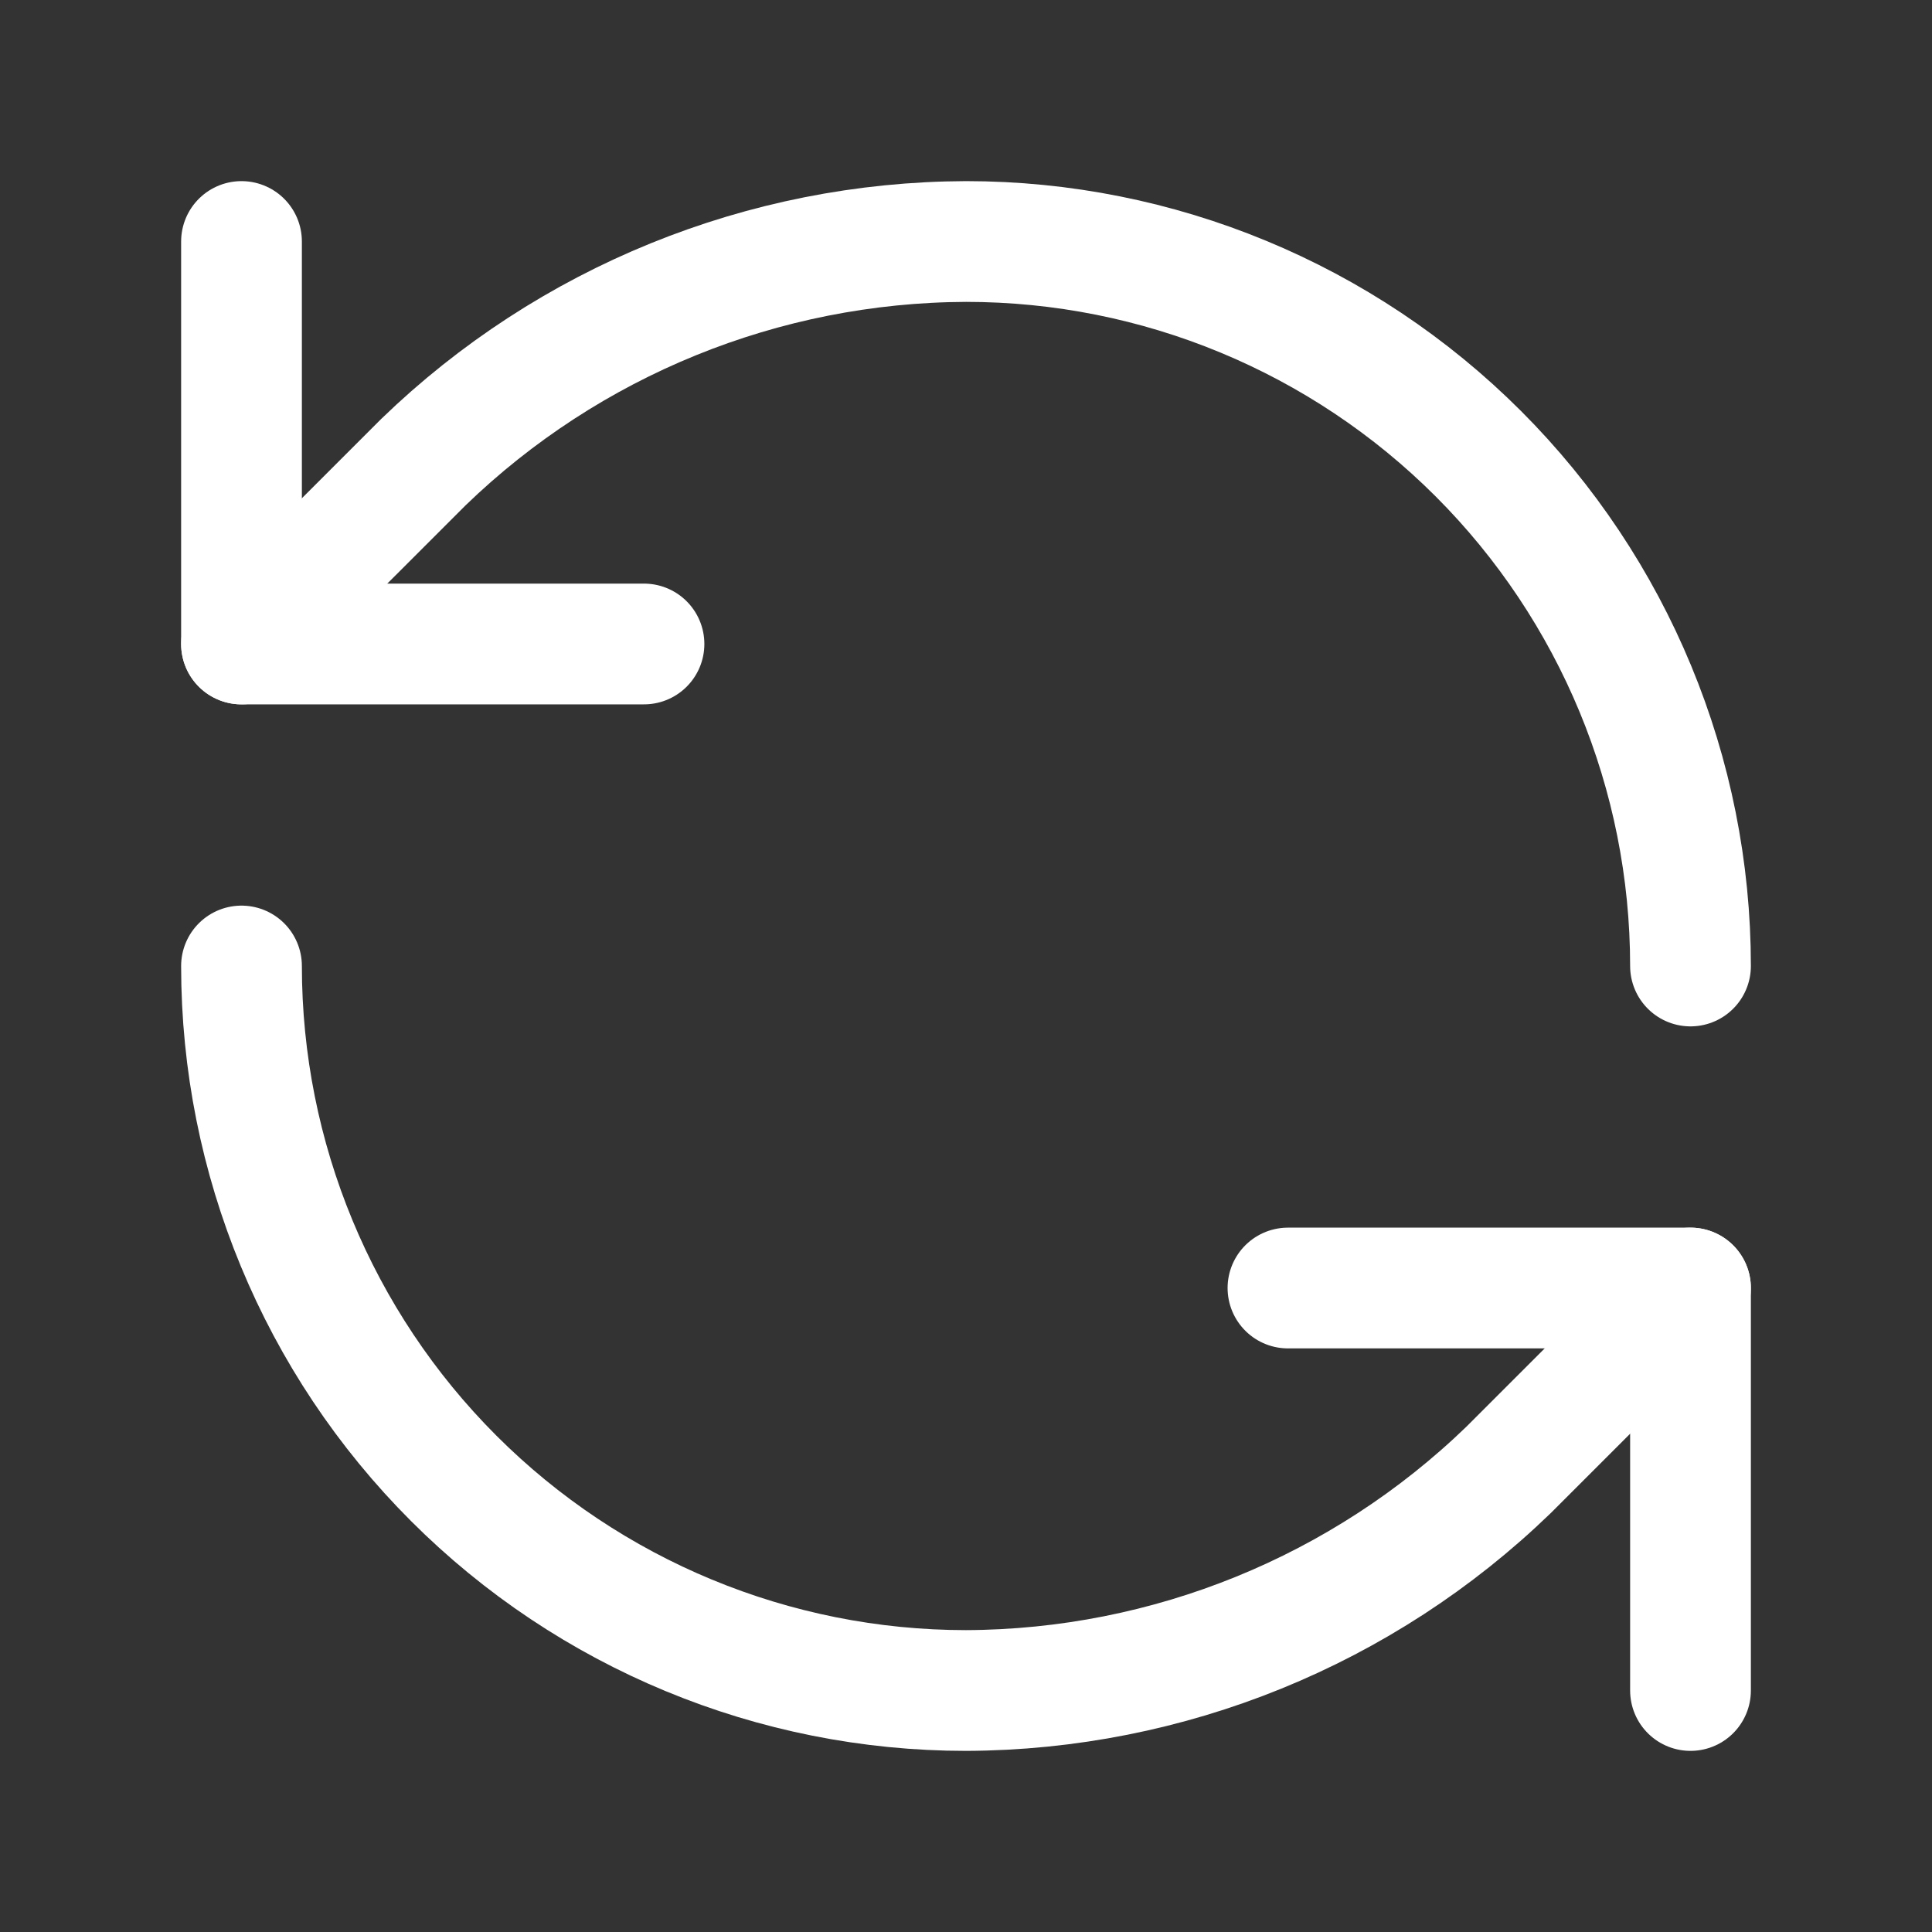
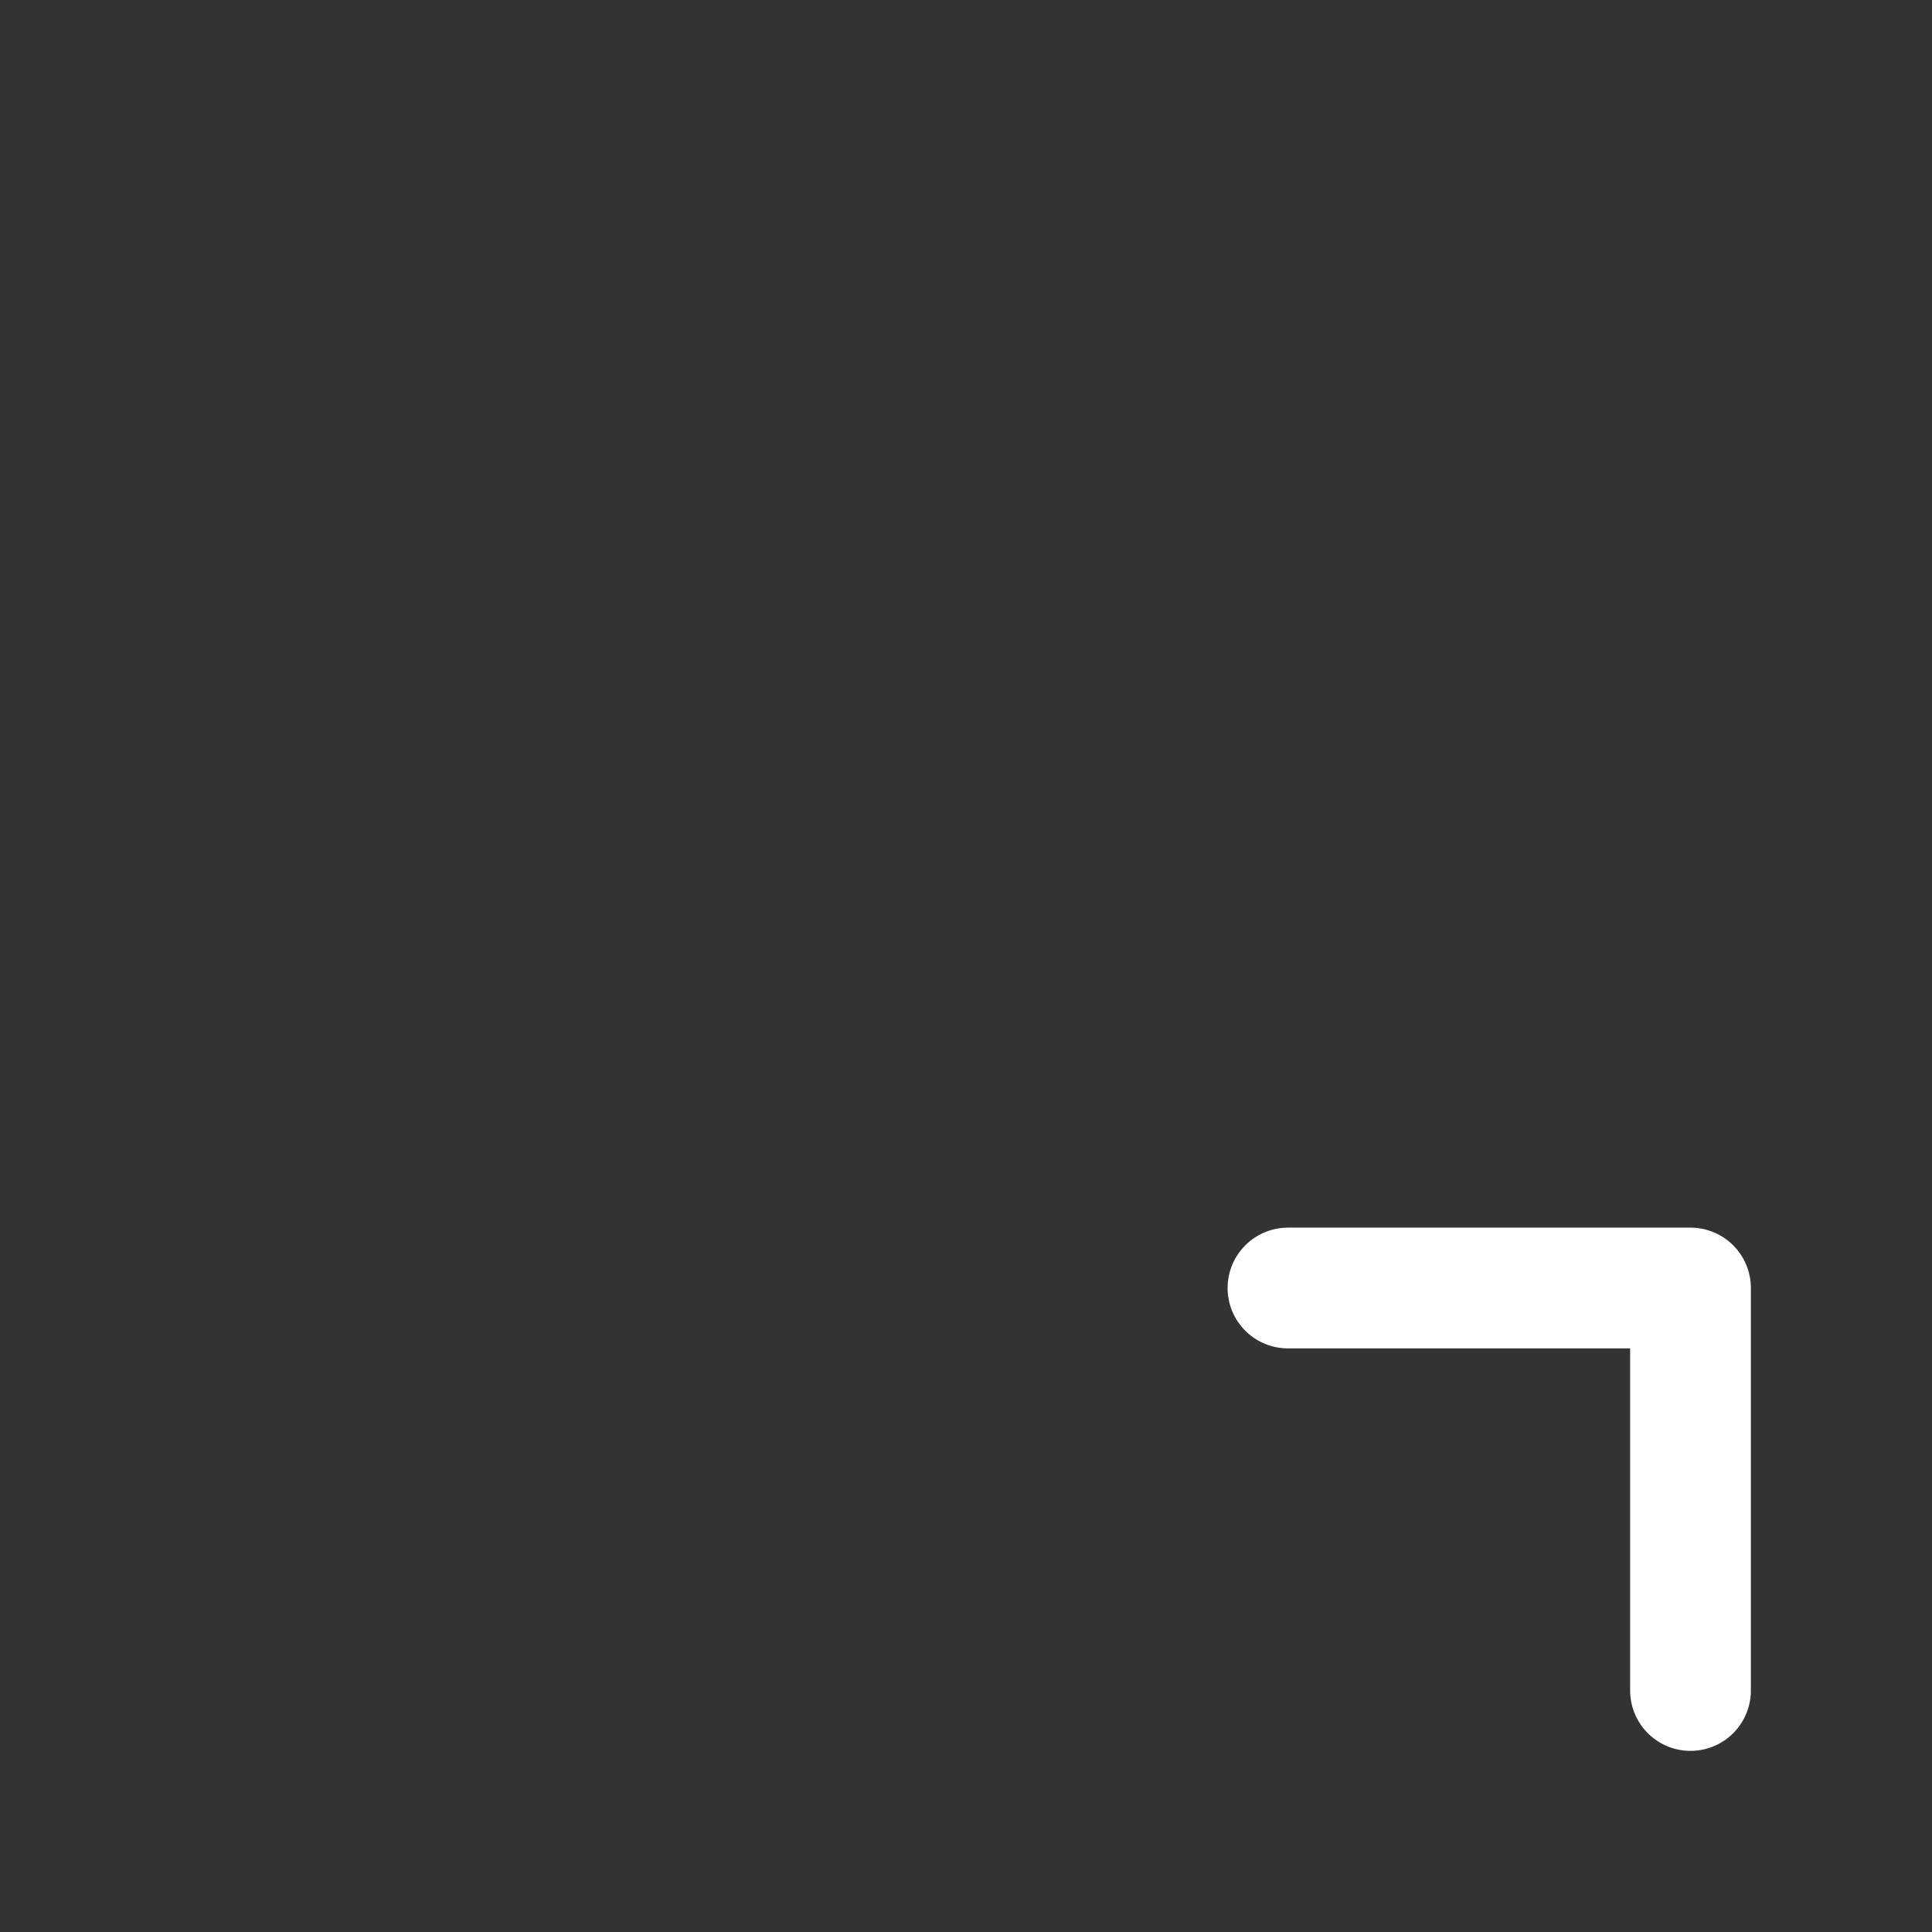
<svg xmlns="http://www.w3.org/2000/svg" fill="none" viewBox="0 0 40 40" height="40" width="40">
  <rect x="0" y="0" width="40" height="40" fill="#333333" stroke="none" />
-   <path stroke-linejoin="round" stroke-linecap="round" stroke-width="2.5" stroke="white" d="M35 20C35 16.022 33.419 12.206 30.607 9.393C27.793 6.58 23.978 5 20 5C15.806 5.016 11.781 6.652 8.767 9.567L5 13.333" />
-   <path stroke-linejoin="round" stroke-linecap="round" stroke-width="2.5" stroke="white" d="M5 5V13.333H13.333" />
-   <path stroke-linejoin="round" stroke-linecap="round" stroke-width="2.5" stroke="white" d="M5 20C5 23.978 6.58 27.794 9.393 30.607C12.206 33.42 16.022 35 20 35C24.193 34.984 28.218 33.348 31.233 30.433L35 26.667" />
  <path stroke-linejoin="round" stroke-linecap="round" stroke-width="2.5" stroke="white" d="M26.666 26.667H35V35" />
</svg>